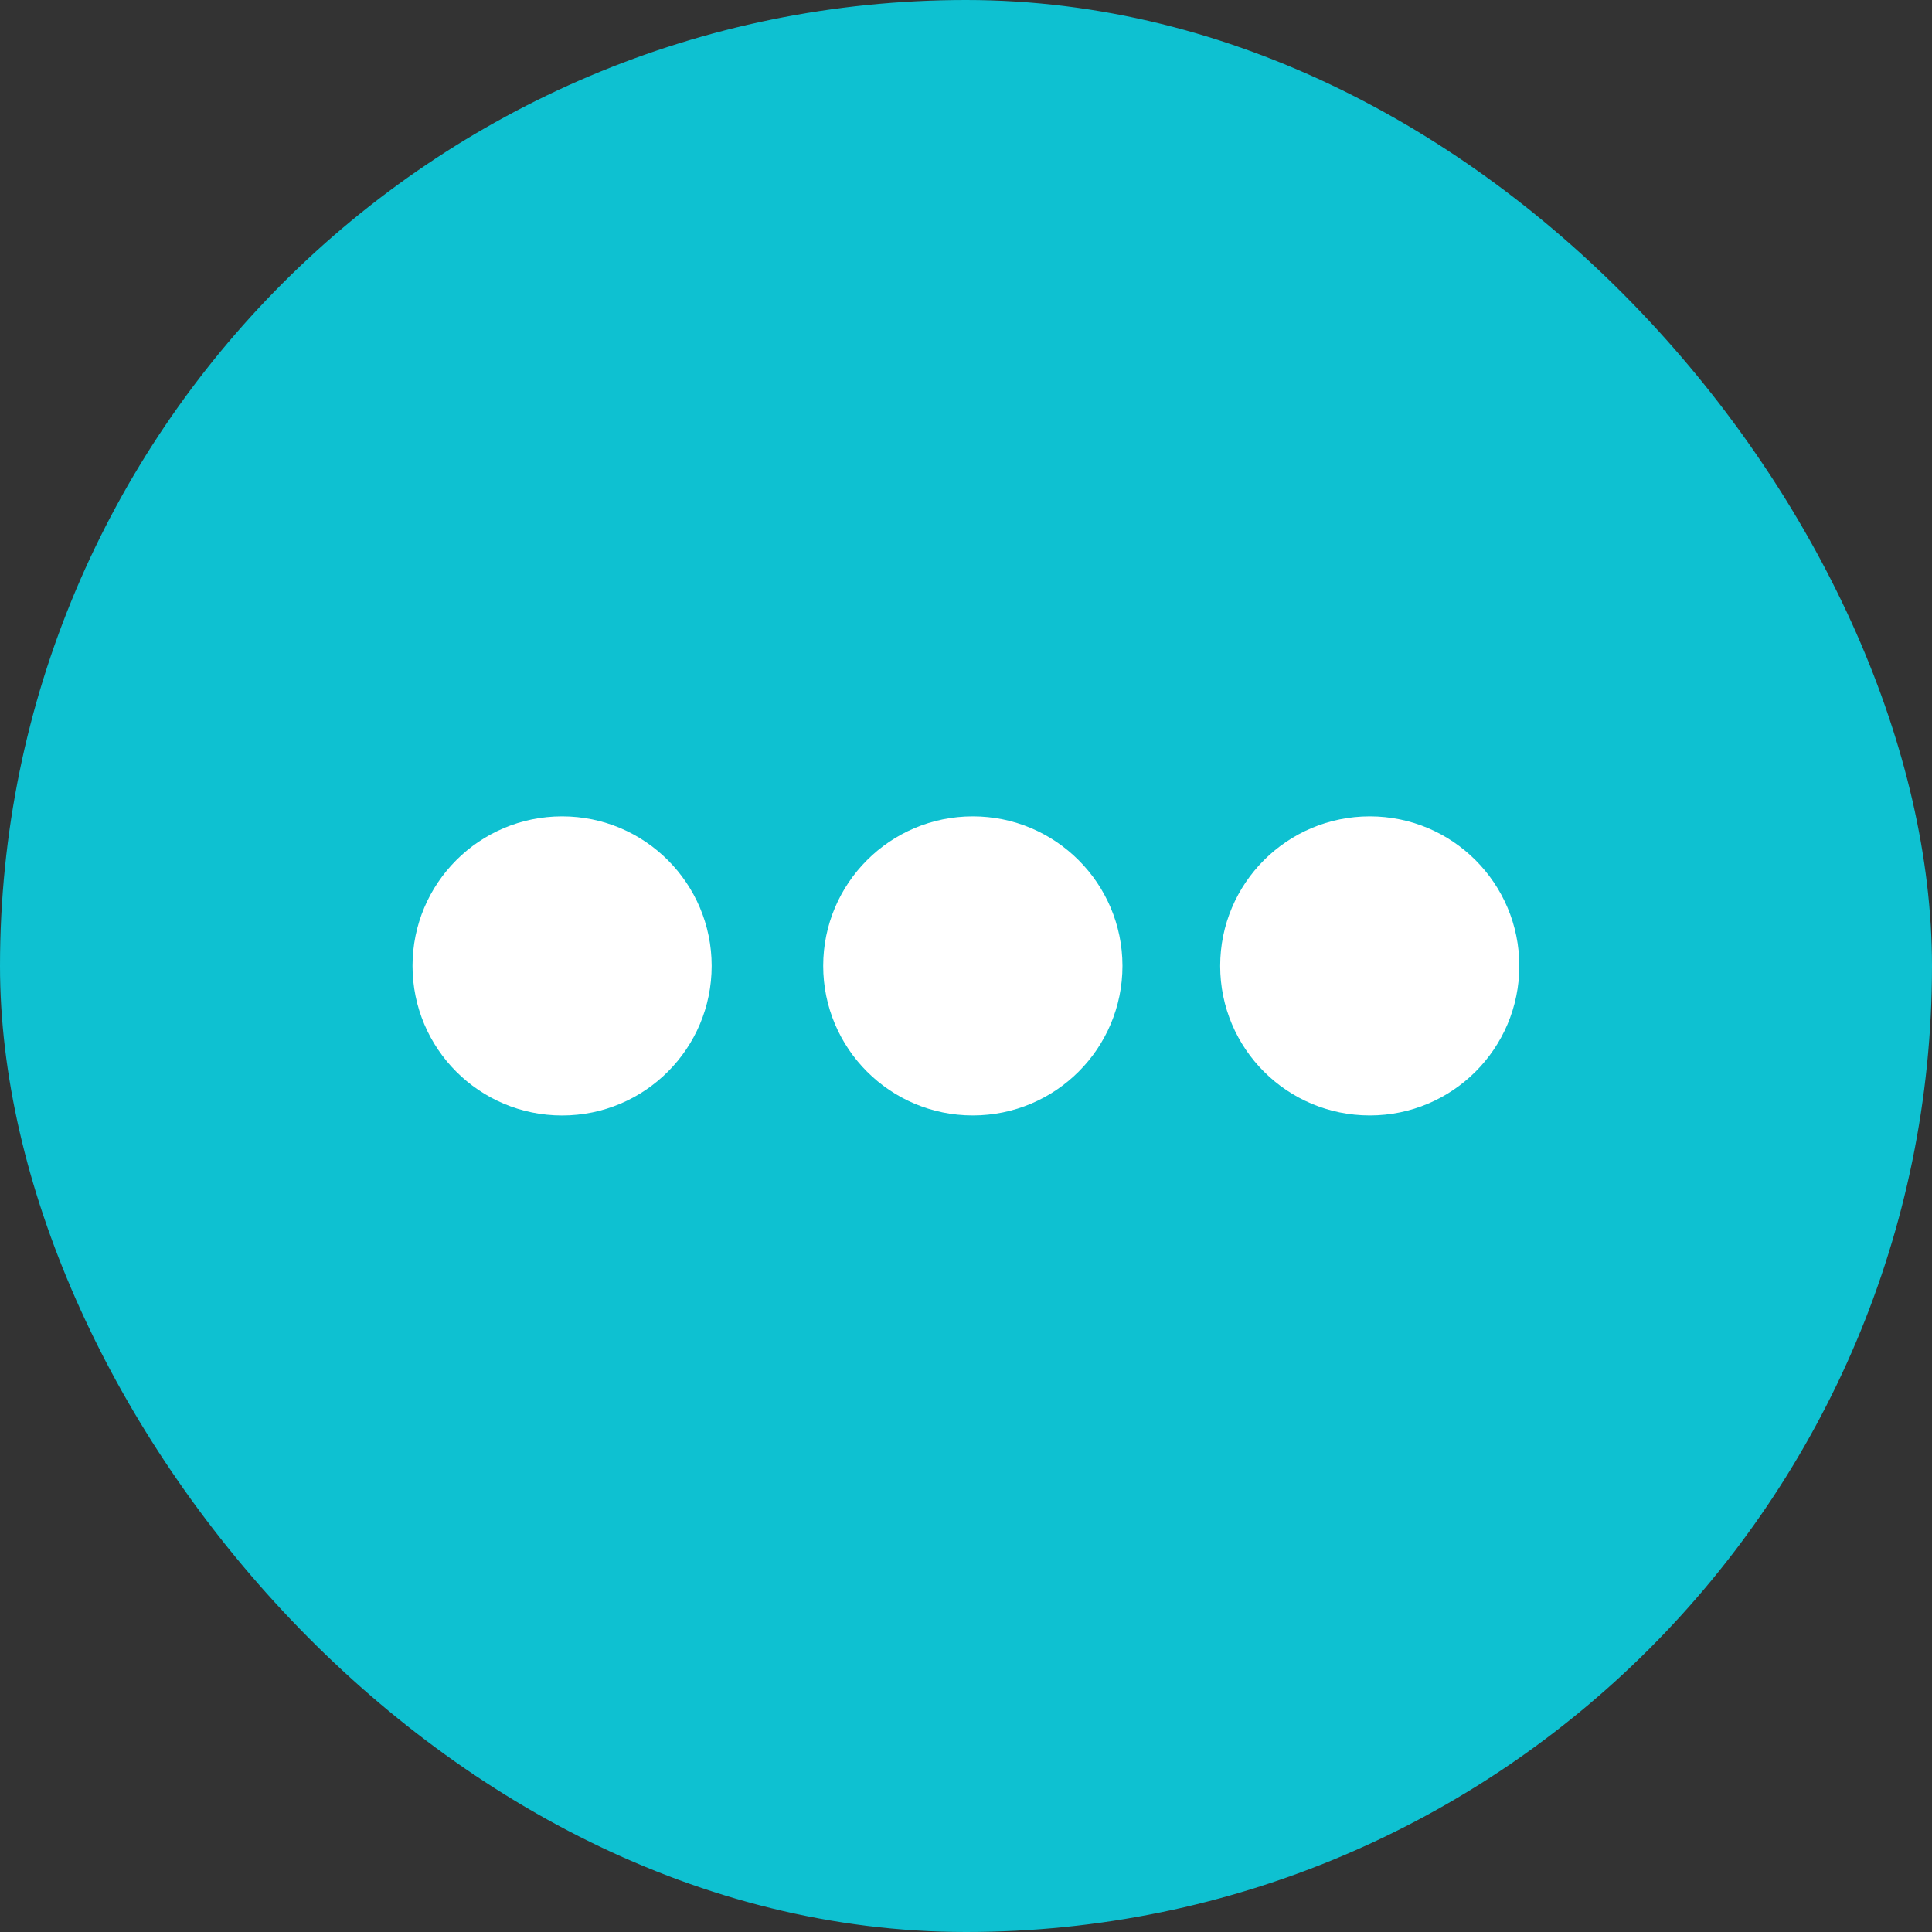
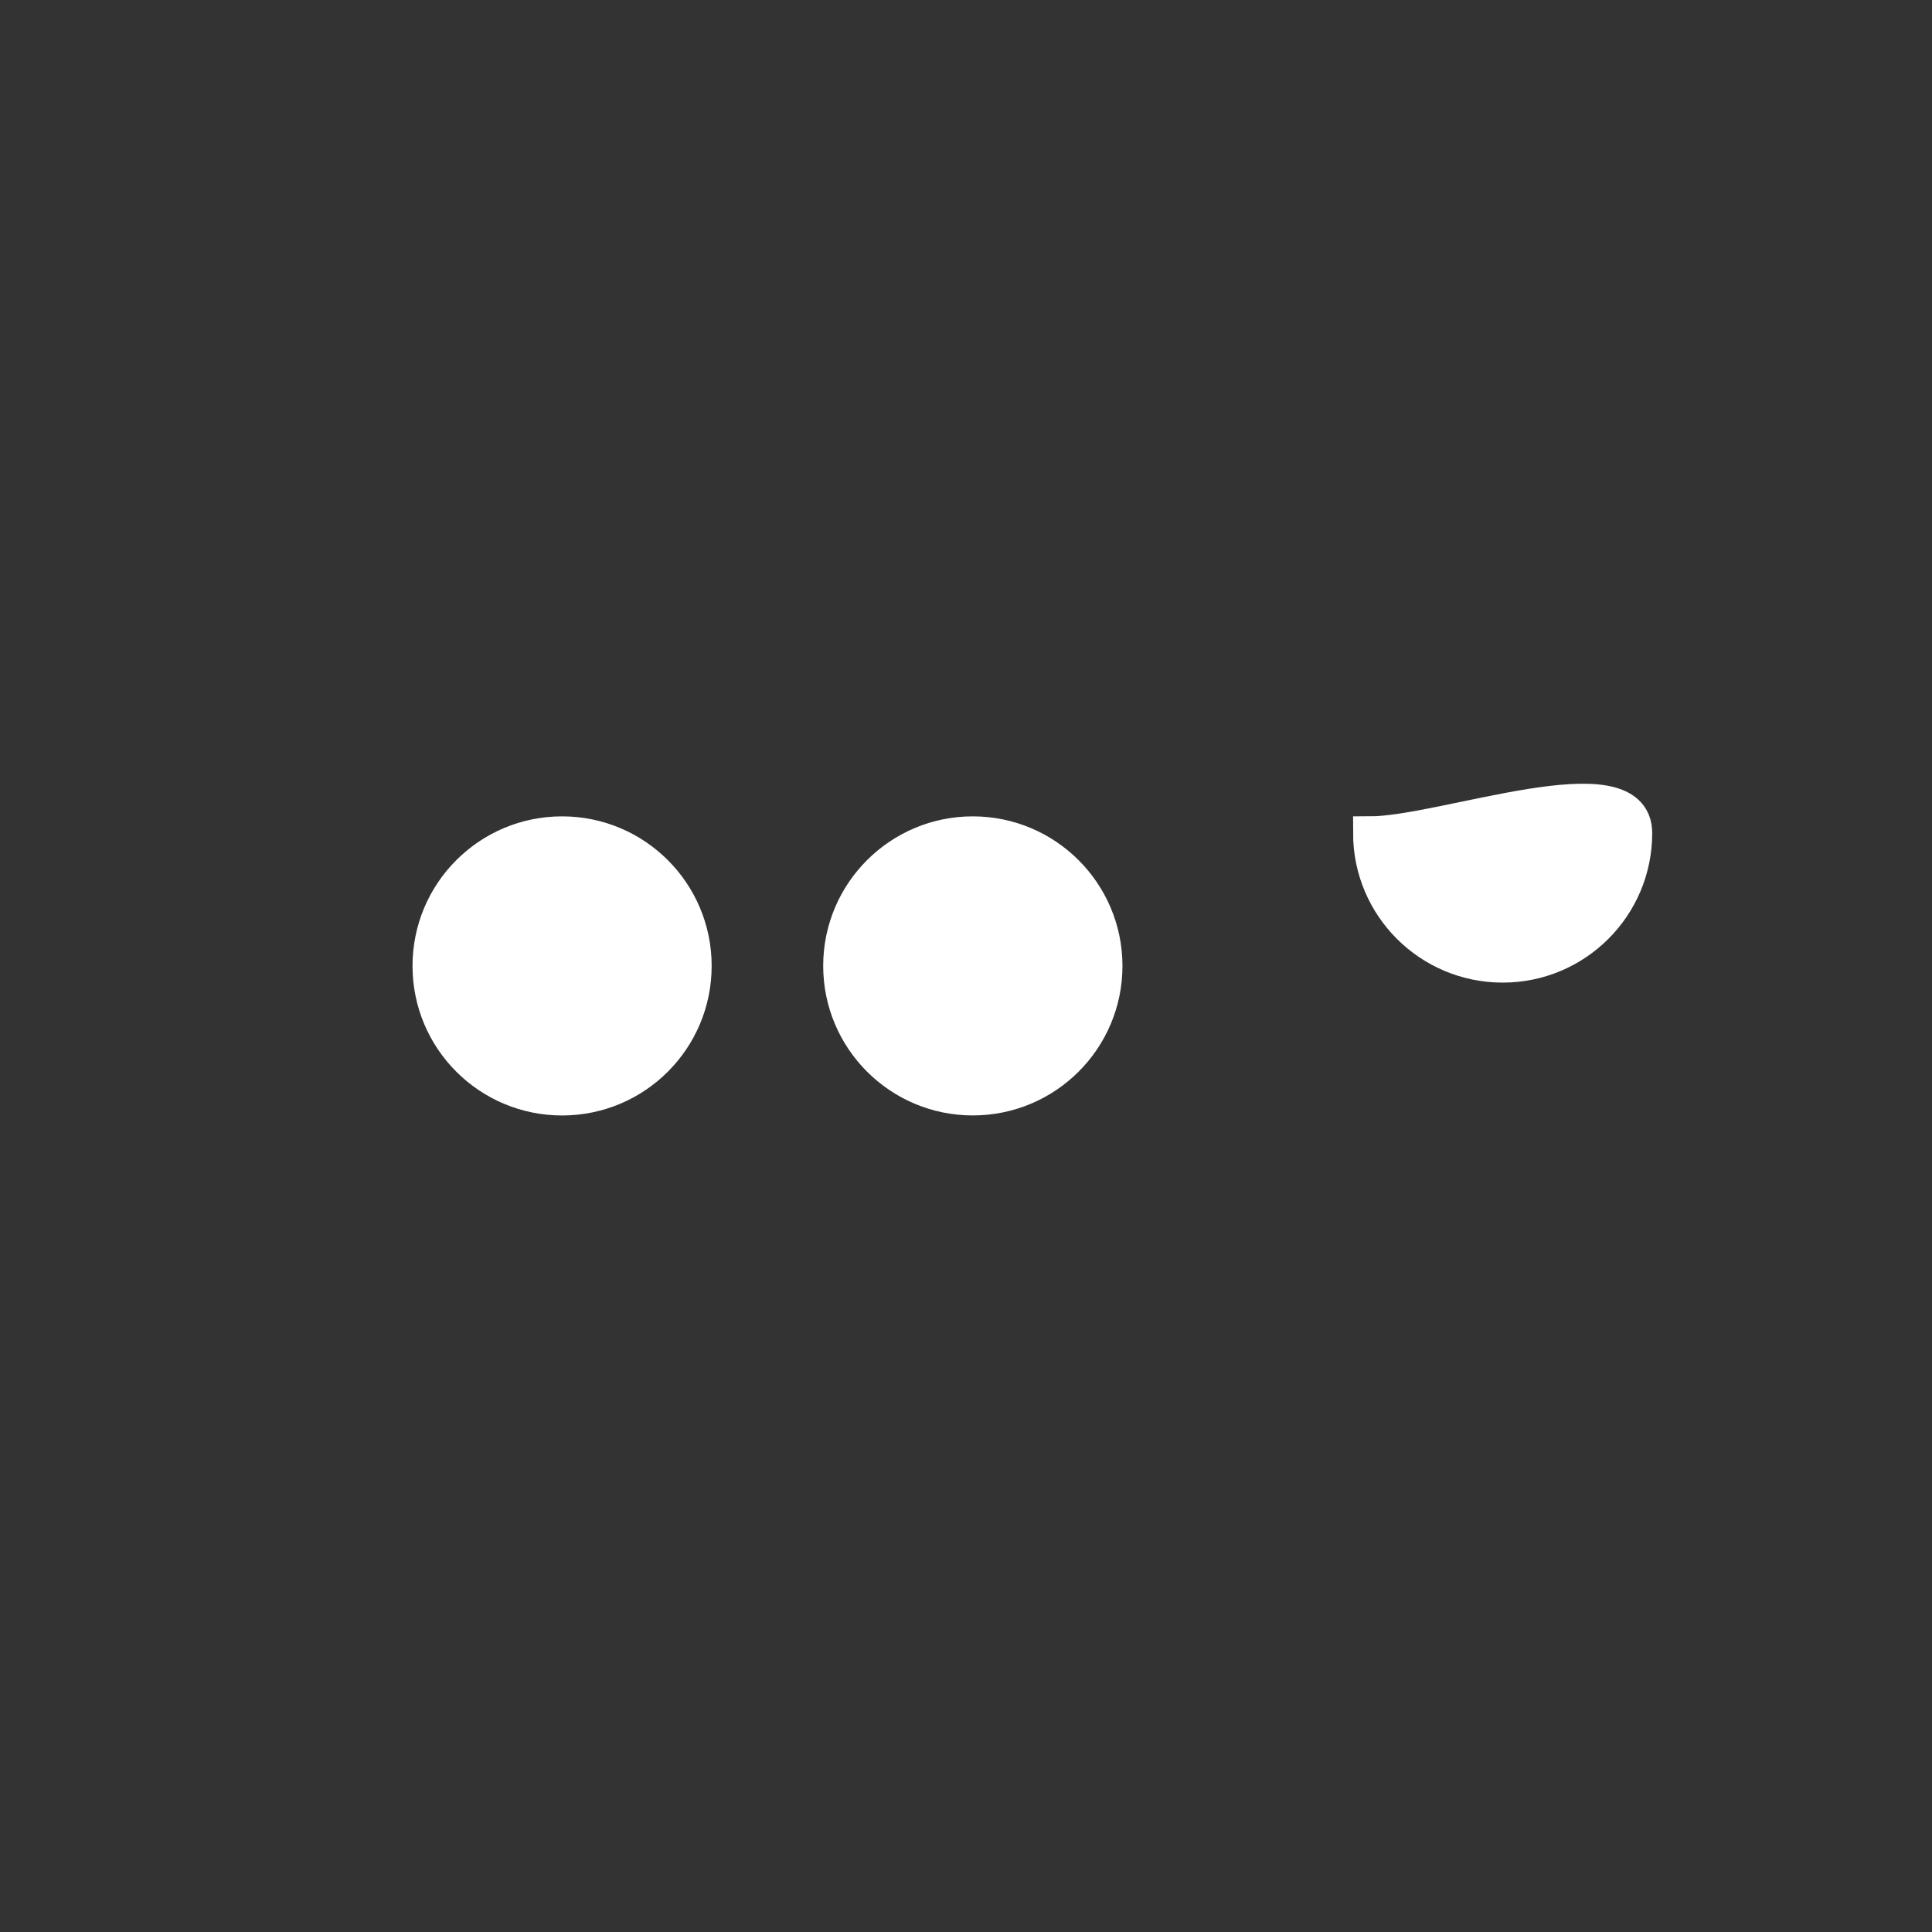
<svg xmlns="http://www.w3.org/2000/svg" fill="#FFFFFF" height="196px" width="196px" id="Capa_1" viewBox="-12.82 -12.82 57.70 57.70" xml:space="preserve" stroke="#FFFFFF">
  <rect x="-12.82" y="-12.82" width="57.70" height="57.70" fill="#333333" stroke="none" />
  <g id="SVGRepo_bgCarrier" stroke-width="0" transform="translate(0,0), scale(1)">
-     <rect x="-12.82" y="-12.82" width="57.70" height="57.70" rx="28.85" fill="#0EC1D1" />
-   </g>
+     </g>
  <g id="SVGRepo_tracerCarrier" stroke-linecap="round" stroke-linejoin="round" stroke="#CCCCCC" stroke-width="0.192" />
  <g id="SVGRepo_iconCarrier">
    <g>
-       <path d="M3.968,12.061C1.775,12.061,0,13.835,0,16.027c0,2.192,1.773,3.967,3.968,3.967c2.189,0,3.966-1.772,3.966-3.967 C7.934,13.835,6.157,12.061,3.968,12.061z M16.233,12.061c-2.188,0-3.968,1.773-3.968,3.965c0,2.192,1.778,3.967,3.968,3.967 s3.97-1.772,3.97-3.967C20.201,13.835,18.423,12.061,16.233,12.061z M28.09,12.061c-2.192,0-3.969,1.774-3.969,3.967 c0,2.19,1.774,3.965,3.969,3.965c2.188,0,3.965-1.772,3.965-3.965S30.278,12.061,28.09,12.061z" />
+       <path d="M3.968,12.061C1.775,12.061,0,13.835,0,16.027c0,2.192,1.773,3.967,3.968,3.967c2.189,0,3.966-1.772,3.966-3.967 C7.934,13.835,6.157,12.061,3.968,12.061z M16.233,12.061c-2.188,0-3.968,1.773-3.968,3.965c0,2.192,1.778,3.967,3.968,3.967 s3.97-1.772,3.97-3.967C20.201,13.835,18.423,12.061,16.233,12.061z M28.09,12.061c0,2.19,1.774,3.965,3.969,3.965c2.188,0,3.965-1.772,3.965-3.965S30.278,12.061,28.09,12.061z" />
    </g>
  </g>
</svg>